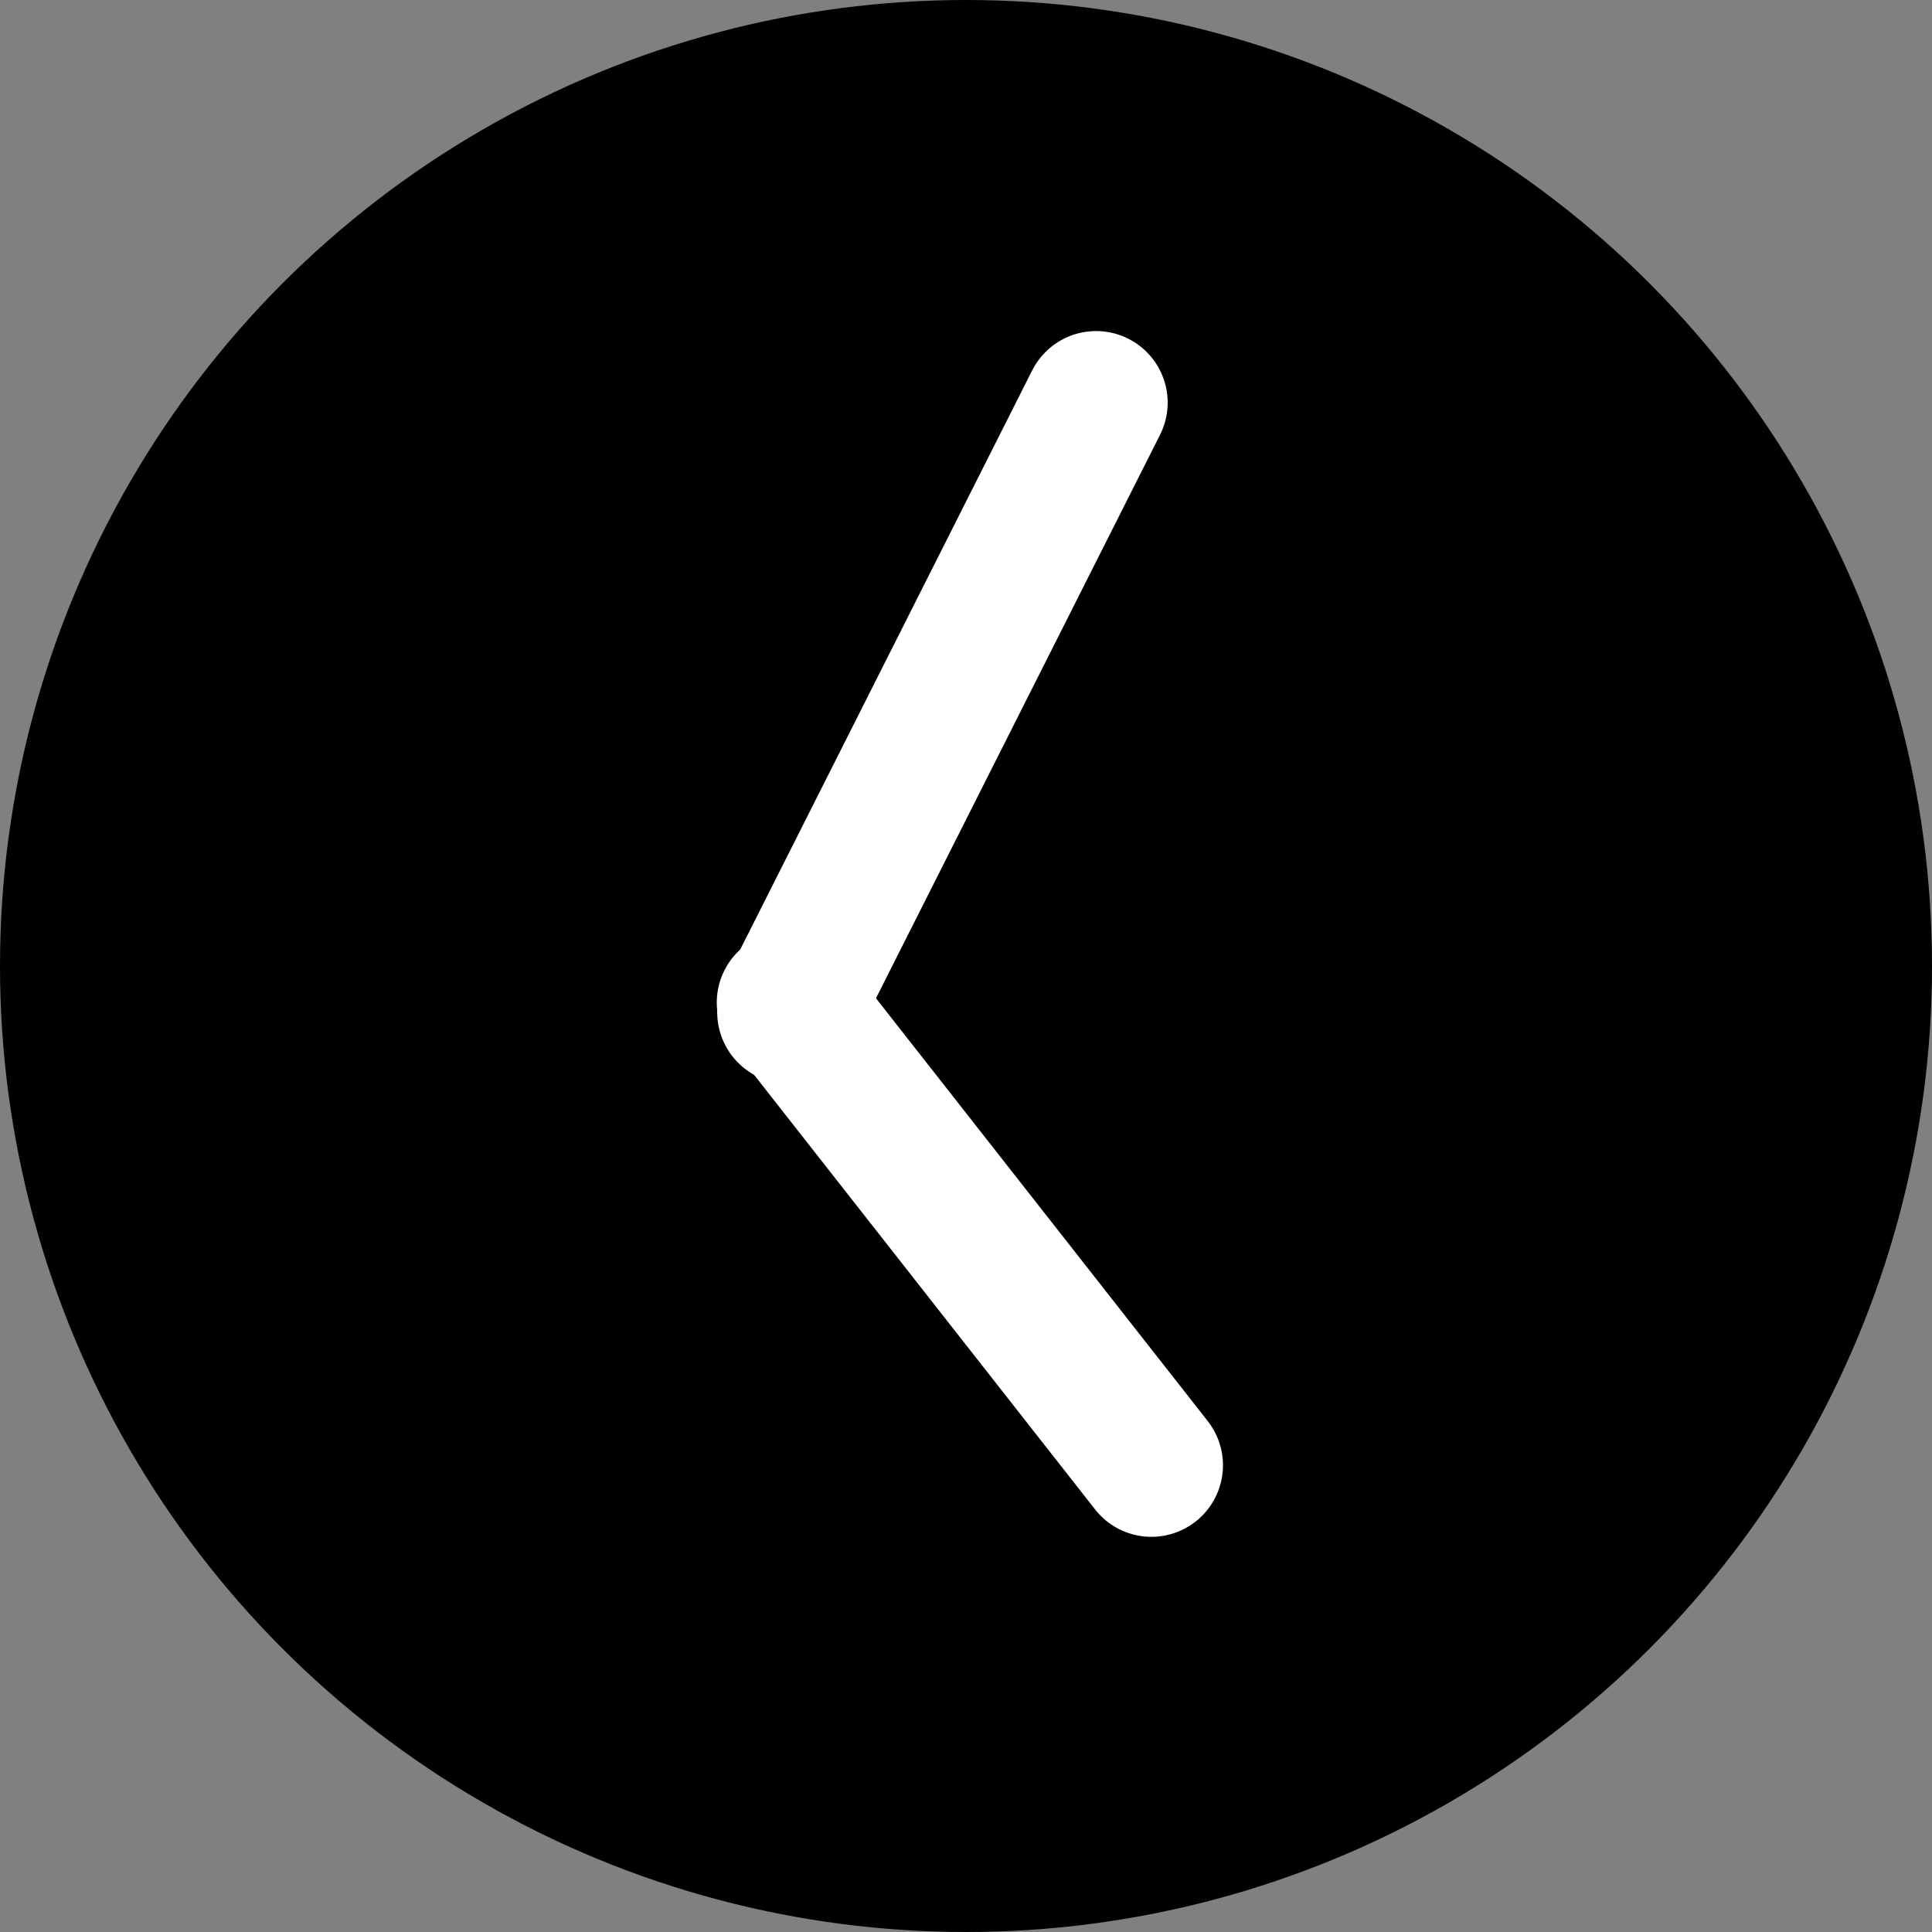
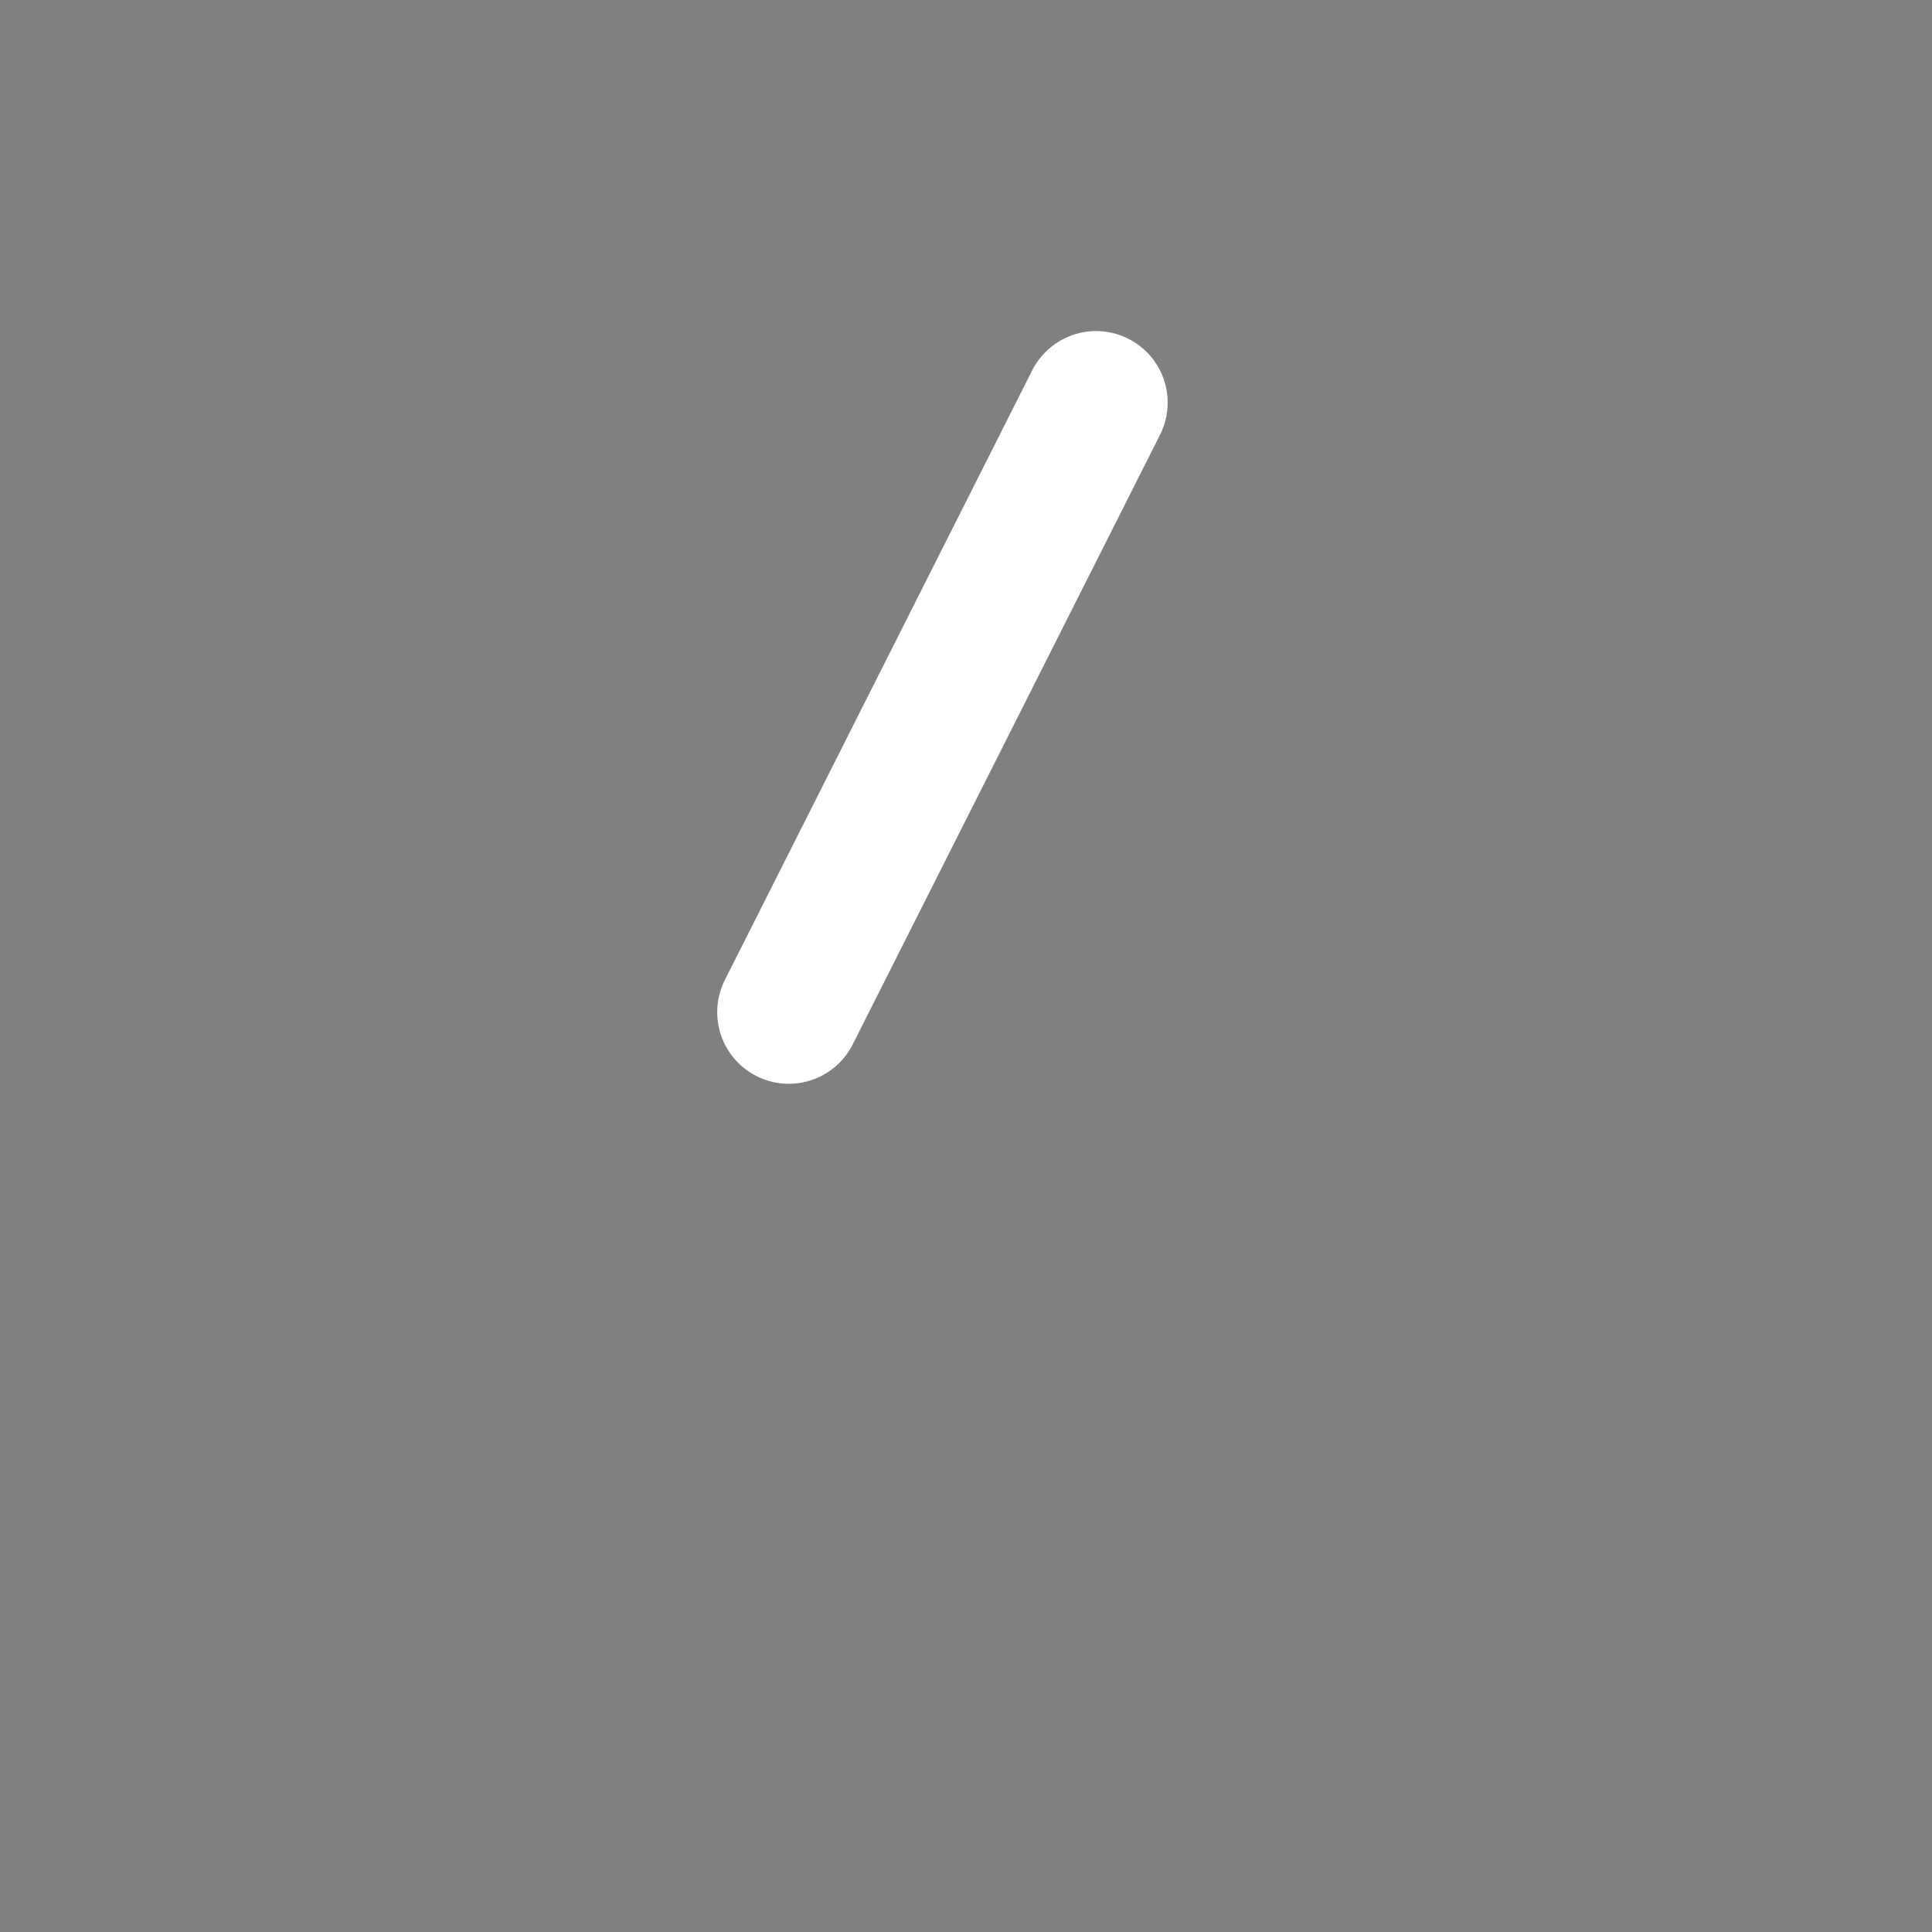
<svg xmlns="http://www.w3.org/2000/svg" width="27" height="27" viewBox="0 0 27 27">
  <rect x="0" y="0" width="27" height="27" fill="#808080" stroke="none" />
  <g id="Group_12272" data-name="Group 12272" transform="translate(-1303.201 -20.201)">
-     <circle id="Ellipse_108" data-name="Ellipse 108" cx="13.5" cy="13.5" r="13.5" transform="translate(1303.201 20.201)" />
    <g id="Group_12221" data-name="Group 12221" transform="matrix(-0.999, 0.052, -0.052, -0.999, 1319.292, 40.678)">
      <g id="Group_12271" data-name="Group 12271" transform="translate(0 0)">
        <line id="Line_14" data-name="Line 14" x1="4.73" y2="8.281" transform="translate(0 6.584)" fill="none" stroke="#fff" stroke-linecap="round" stroke-width="2" />
-         <line id="Line_15" data-name="Line 15" x2="4.729" y2="6.719" fill="none" stroke="#fff" stroke-linecap="round" stroke-width="2" />
      </g>
    </g>
  </g>
</svg>